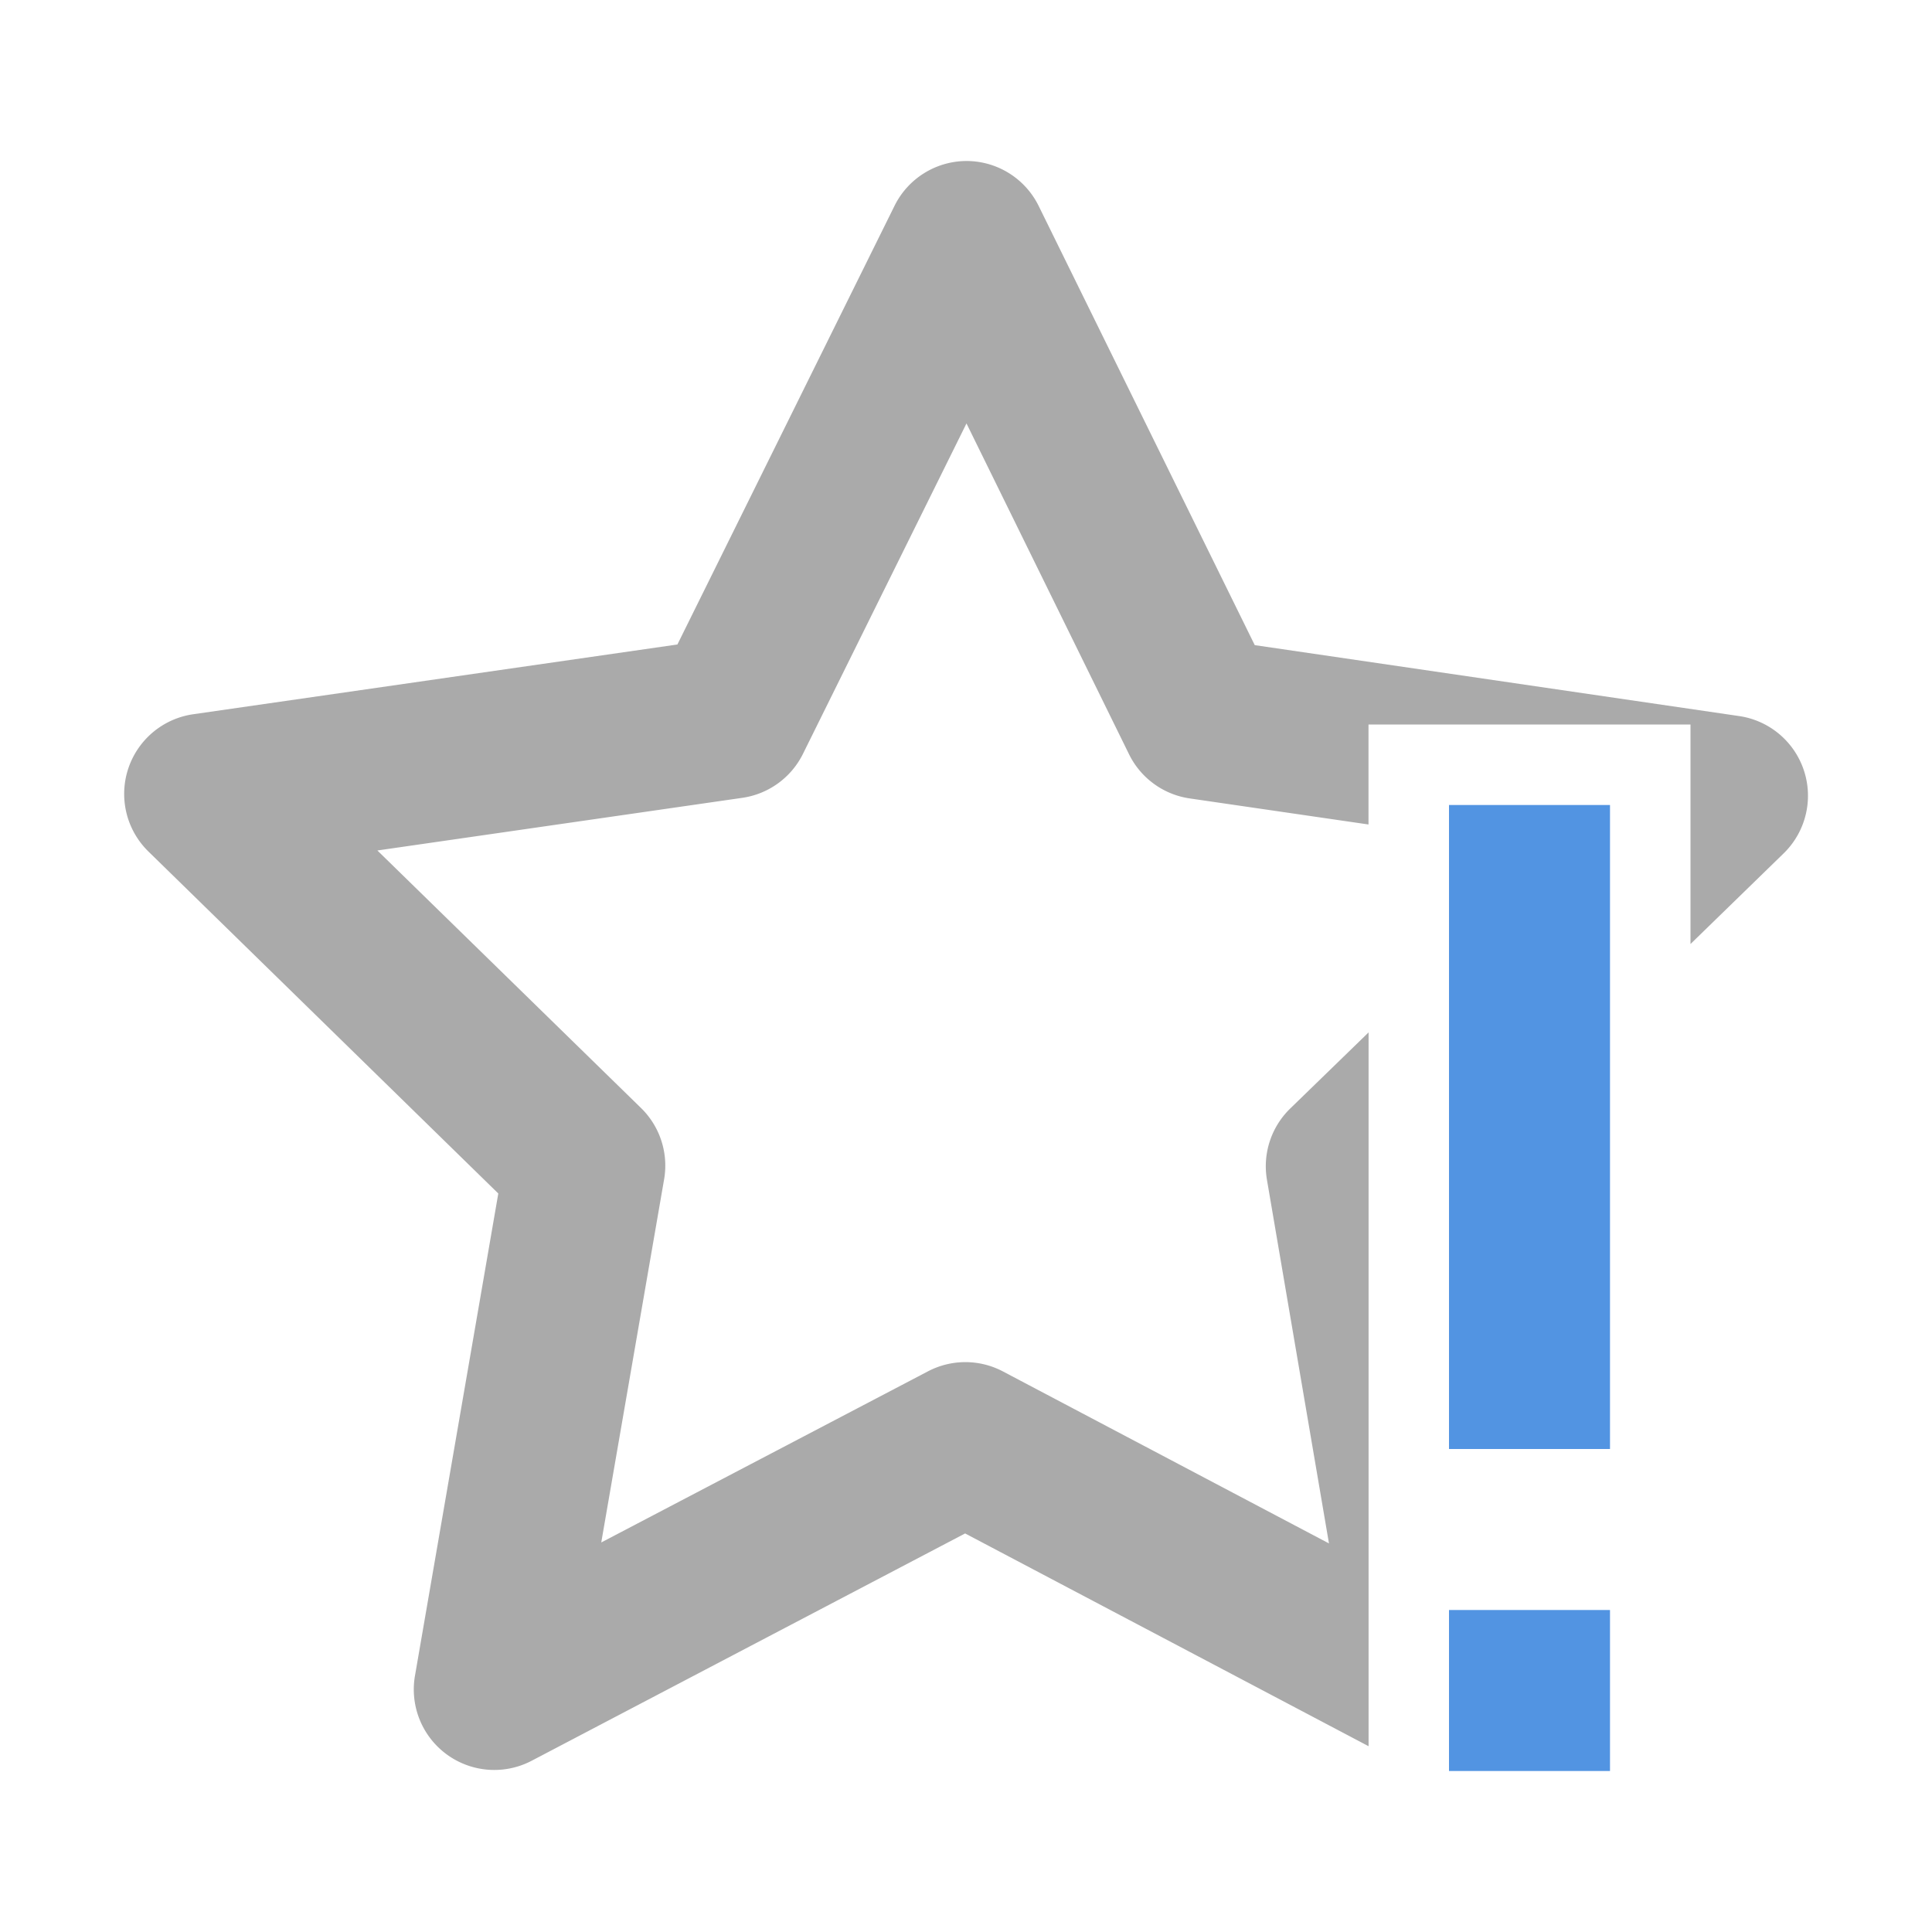
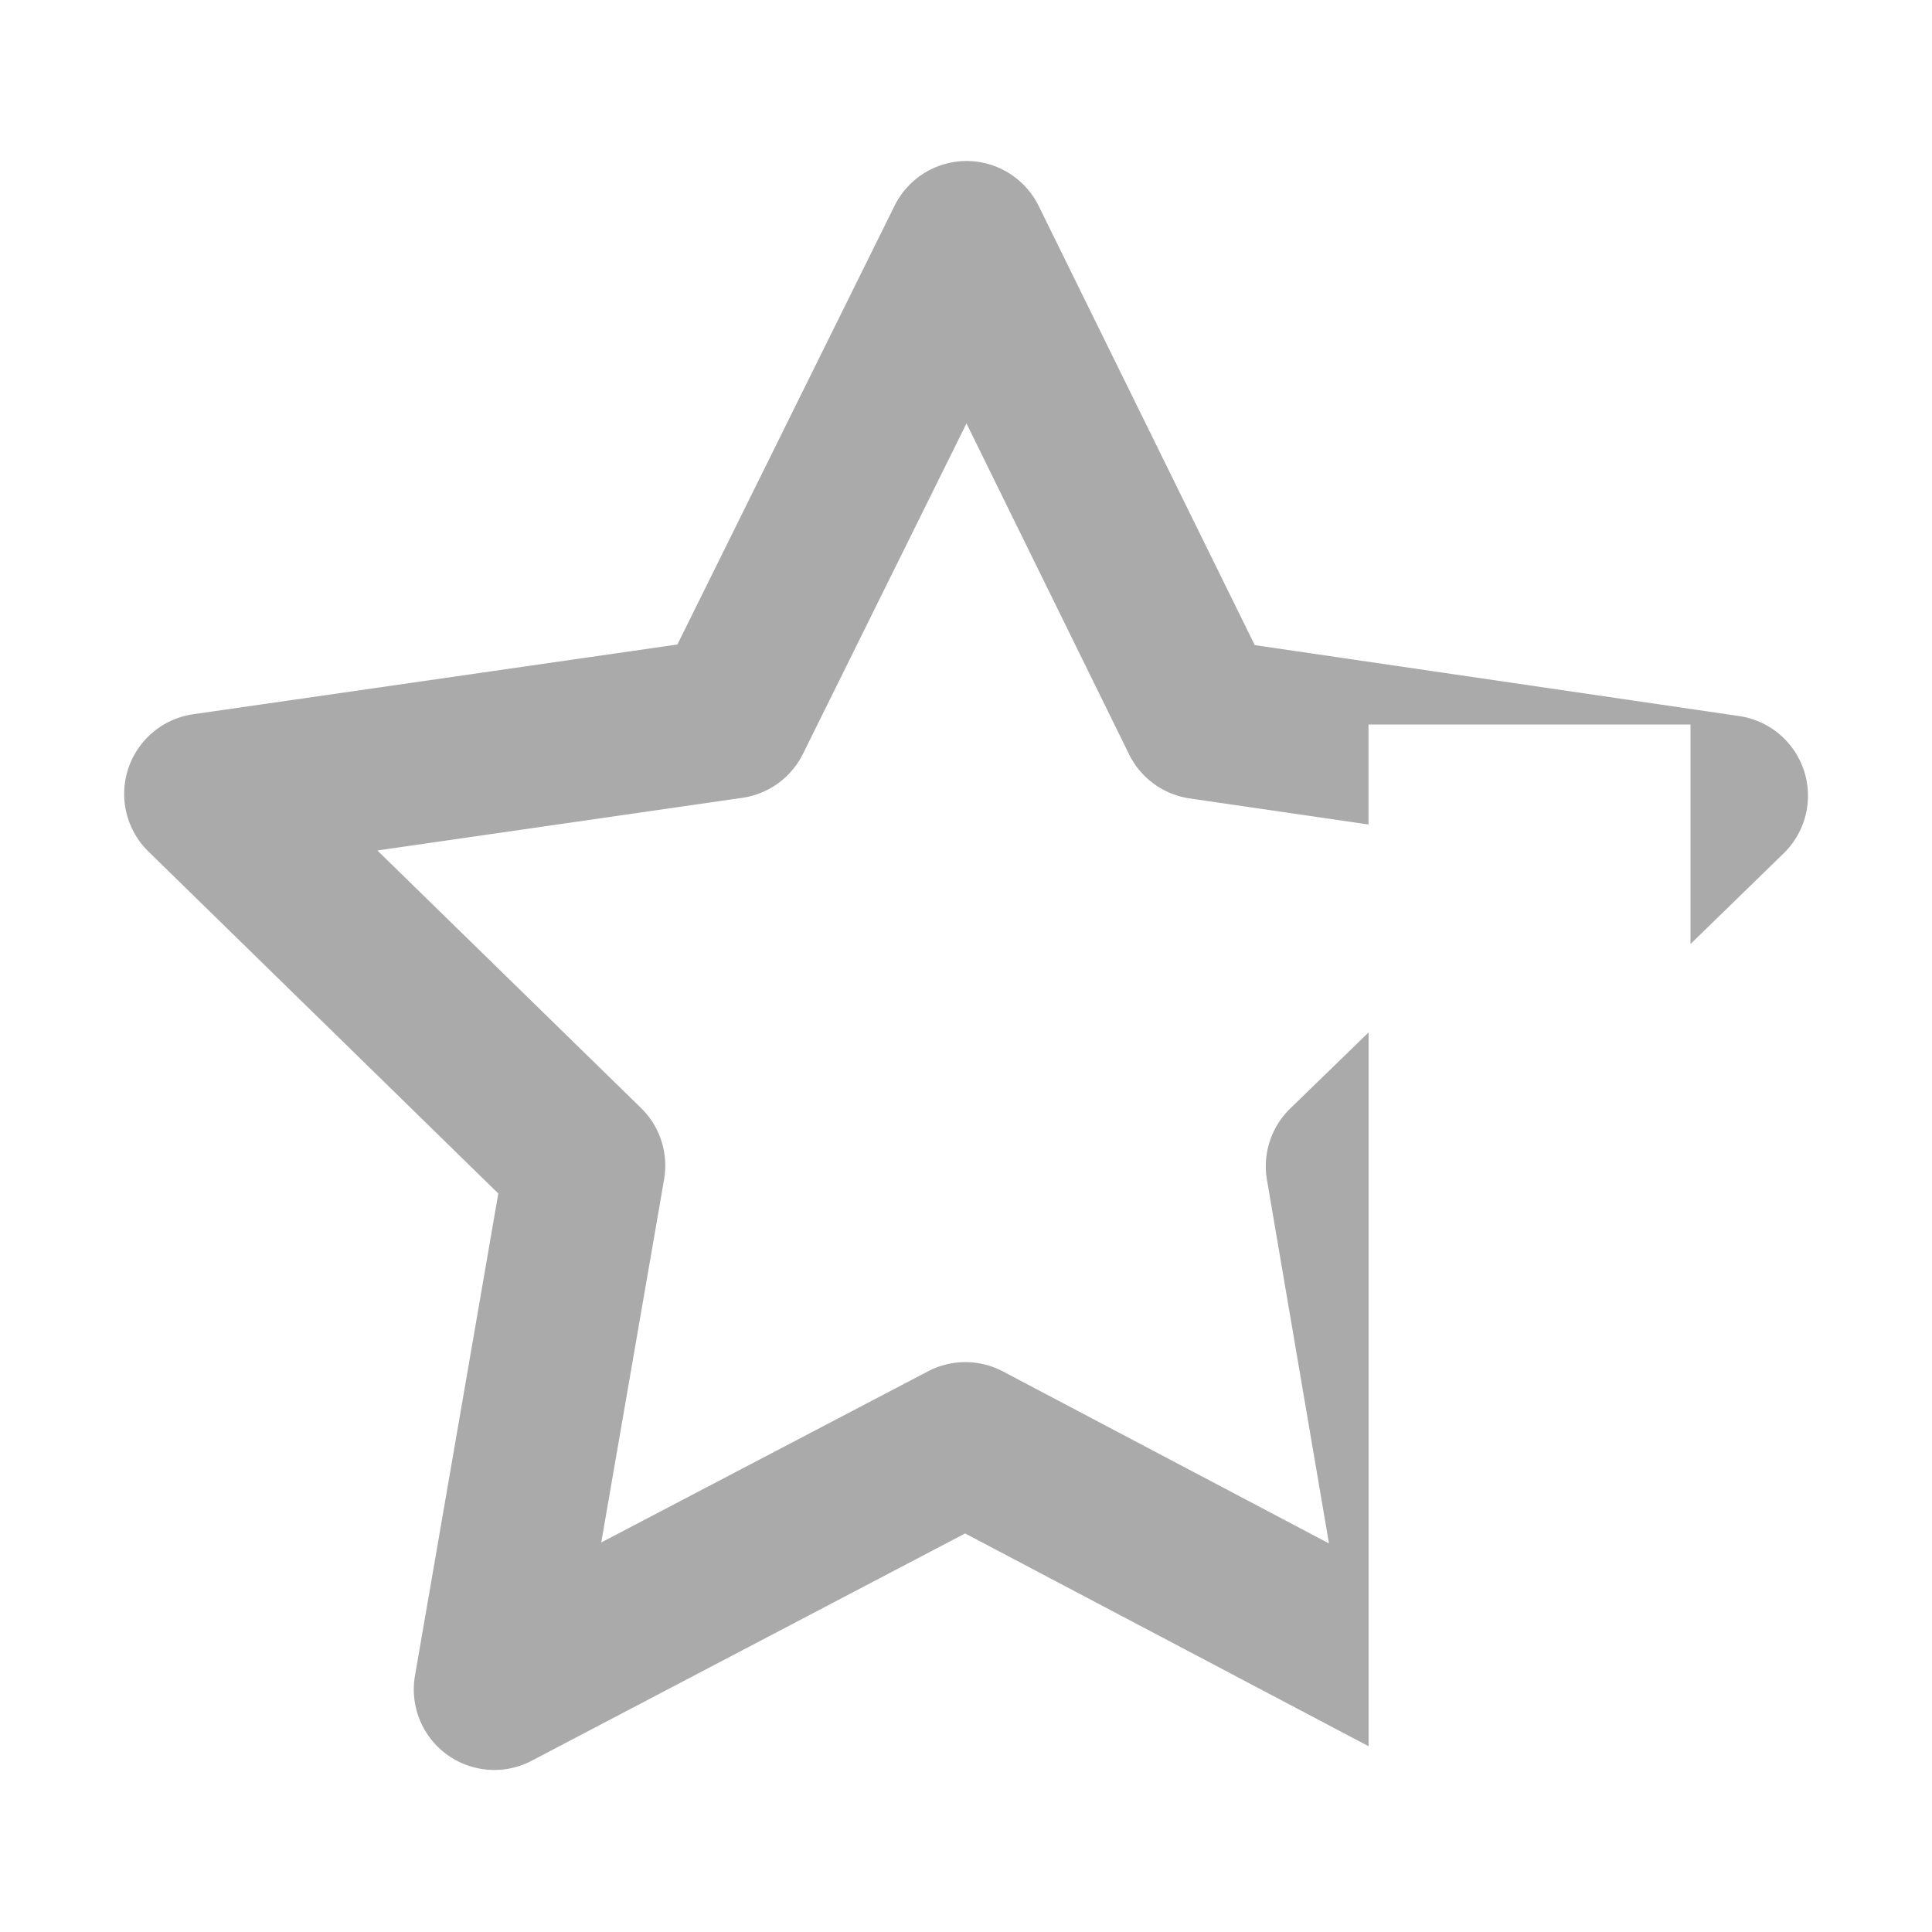
<svg xmlns="http://www.w3.org/2000/svg" width="24" height="24" version="1.1">
  <defs>
    <style id="current-color-scheme" type="text/css">.ColorScheme-Text { color:#aaaaaa; } .ColorScheme-Highlight { color:#5294e2; }</style>
  </defs>
  <path class="ColorScheme-Text" style="fill:currentColor" d="m12.008 2a1 1 0 0 0-0.896 0.557l-2.697 5.449-6.018 0.867a1 1 0 0 0-0.555 1.703l4.348 4.25-1.035 5.99a1 1 0 0 0 1.449 1.057l5.385-2.824 5.012 2.643v-8.867l-0.975 0.947a1 1 0 0 0-0.287 0.887l0.77 4.514-4.051-2.137a1 1 0 0 0-0.932 0l-4.057 2.125 0.781-4.512a1 1 0 0 0-0.287-0.885l-3.275-3.199 4.533-0.654a1 1 0 0 0 0.754-0.547l2.031-4.104 2.019 4.109a1 1 0 0 0 0.752 0.549l2.223 0.324v-1.242h4v2.727l1.156-1.125a1 1 0 0 0-0.553-1.707l-6.016-0.881-2.684-5.455a1 1 0 0 0-0.896-0.559z" />
-   <path class="ColorScheme-Highlight" d="m18 10v8h2v-8zm0 10v2h2v-2z" fill="currentColor" />
</svg>